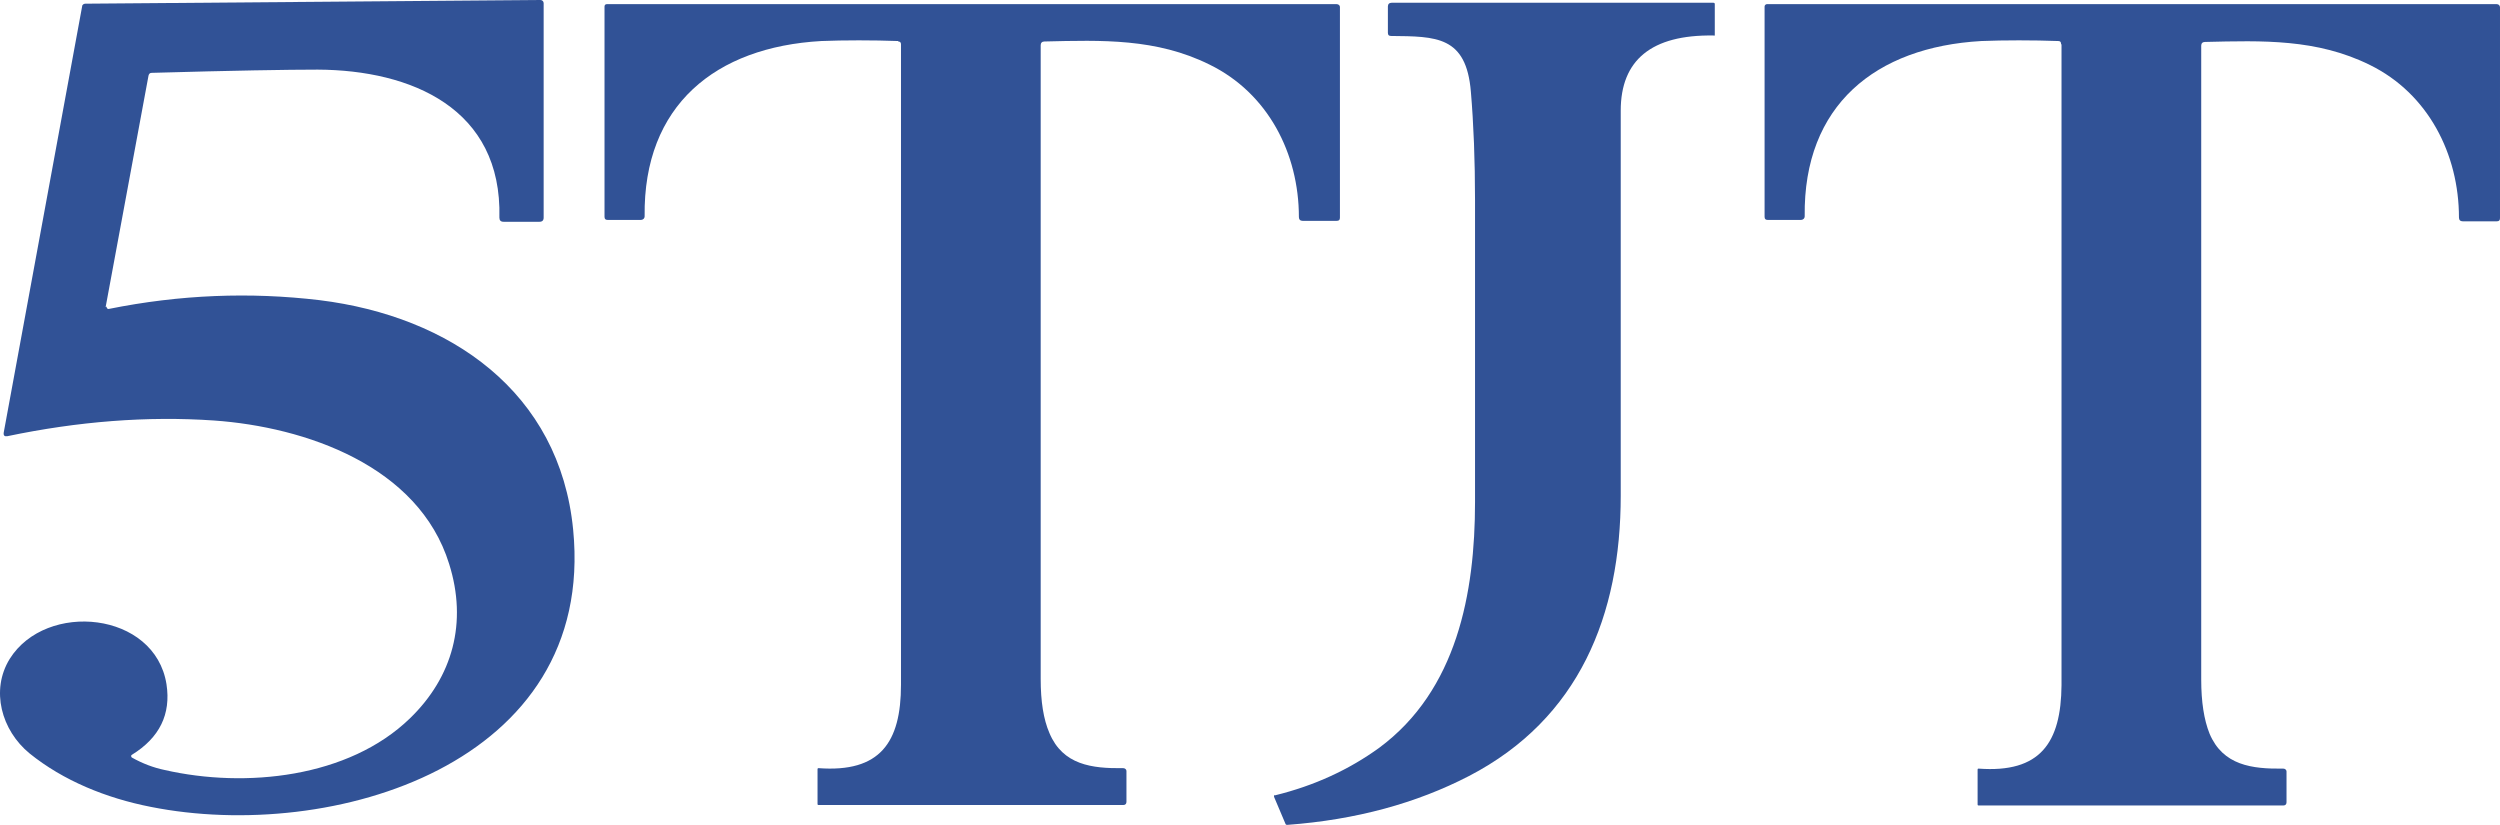
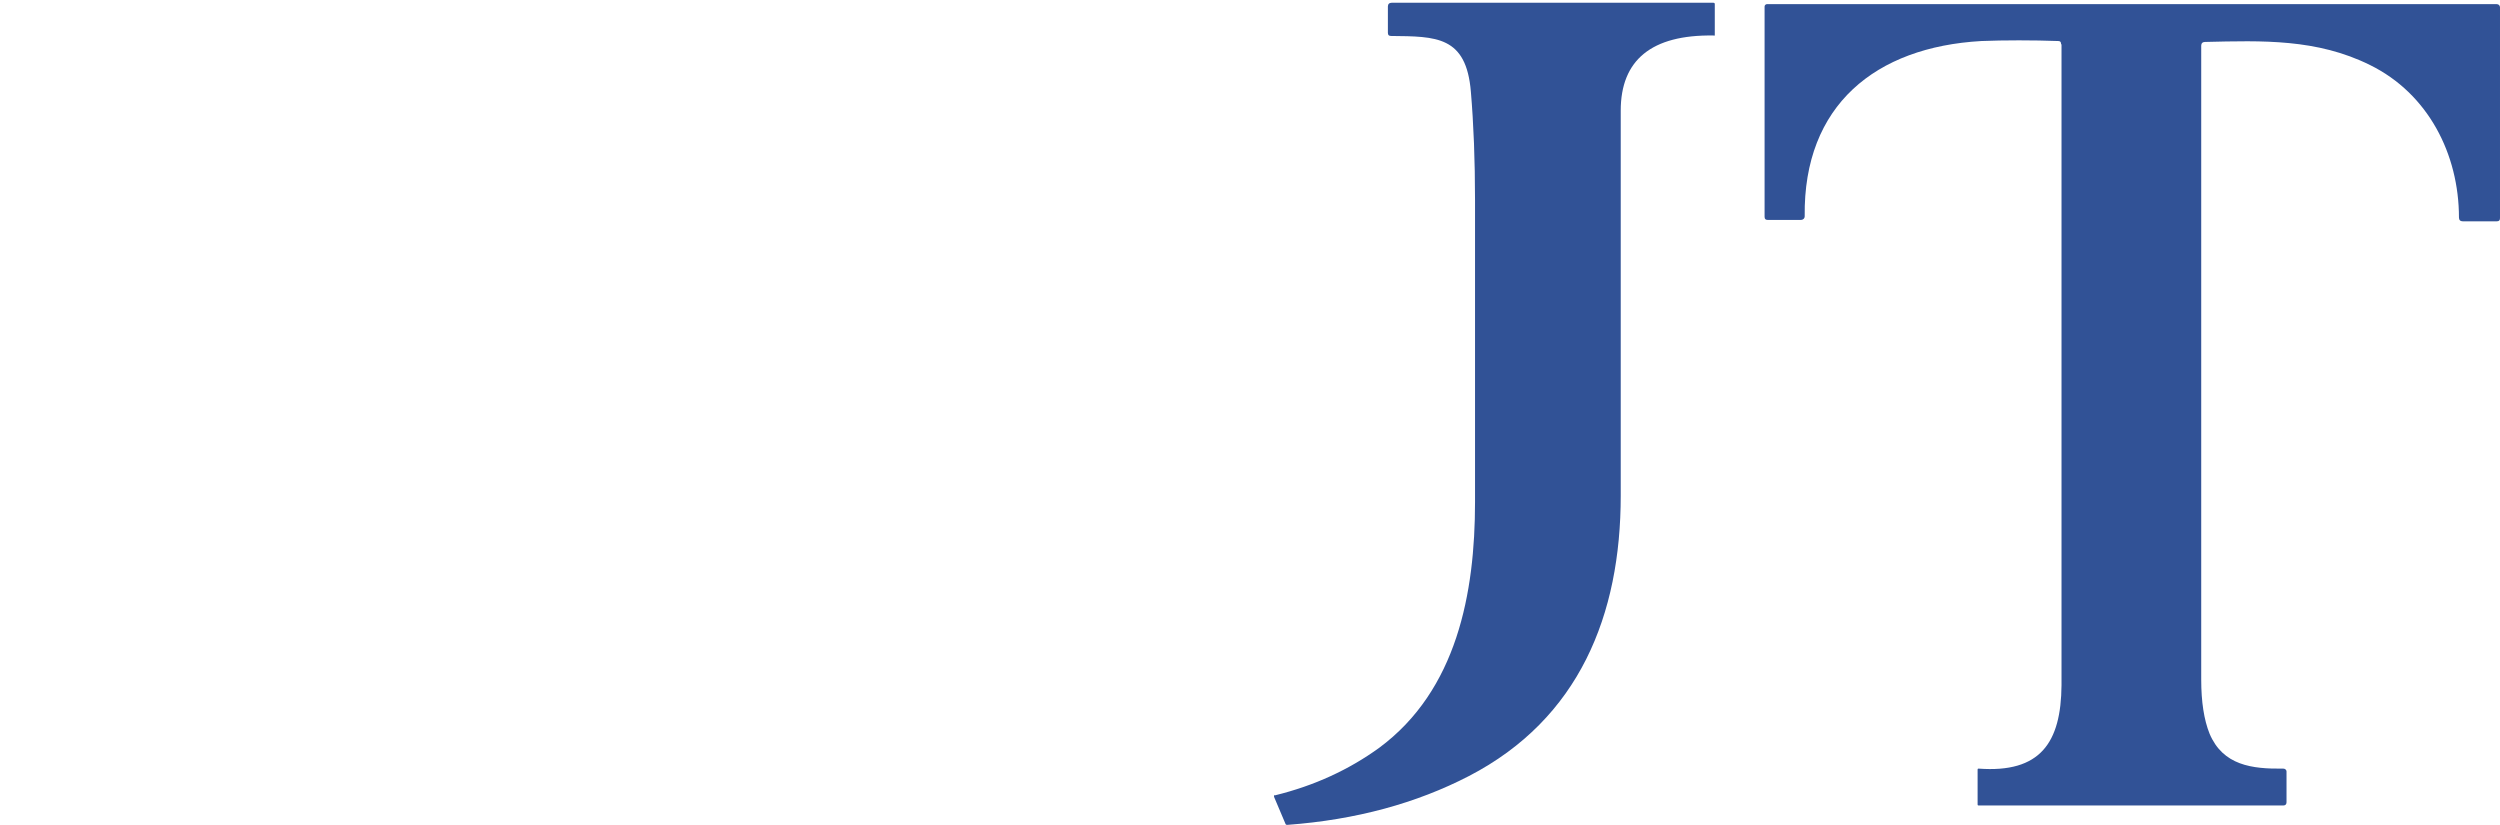
<svg xmlns="http://www.w3.org/2000/svg" id="Layer_2" data-name="Layer 2" viewBox="0 0 542.21 178.9">
  <defs>
    <style>
      .cls-1 {
        fill: #315296;
      }
    </style>
  </defs>
  <g id="Layer_1-2" data-name="Layer 1">
    <g>
-       <path class="cls-1" d="M23.11,66.5c0,.2.1.4.3.5h.2c15.4-3.1,30.6-3.7,45.7-1.9,28.3,3.5,52.1,19.9,55,49.8,5,51-52.5,67.9-91.6,60.1-9.7-1.9-19-5.7-26.3-11.6-6.1-5-8.5-13.7-4.3-20.5,7.9-12.6,31.5-10.3,34,5.5,1,6.5-1.5,11.6-7.5,15.3-.2.1-.2.3-.1.5l.1.1c2.3,1.3,4.7,2.2,7.1,2.7,17.5,4,39.9,1.7,53.2-11.2,9.3-9,12.5-20.8,8.5-33.5-6.6-21.3-31.2-29.7-51-31.1-14.5-1-29.5.2-44.8,3.4-.6.1-.9-.1-.8-.8L17.81,1.4c0-.4.4-.6.7-.6l98.7-.8c.4,0,.7.3.7.7h0v46.5c0,.6-.3.9-.9.9h-7.8c-.6,0-.9-.3-.9-.9.6-23.7-19.1-32-39.4-32.1-6.4,0-18.4.2-36,.7-.4,0-.6.2-.7.6l-9.3,50.2.2-.1Z" />
-       <path class="cls-1" d="M194.81,8.9c-5.5-.2-11.7-.2-16.7,0-22.9,1.3-38.6,13.9-38.3,38,0,.5-.4.8-.8.8h-7.2c-.5,0-.7-.2-.7-.7V1.4c0-.3.2-.5.5-.5h158.3c.4,0,.7.3.7.6h0v45.7c0,.5-.2.7-.7.7h-7.4c-.5,0-.8-.3-.8-.8,0-13.8-6.7-26.9-19.4-33.1-11.5-5.7-23.3-5.3-35.8-5-.5,0-.8.3-.8.8v137.5c0,4.8.6,8.7,1.9,11.7,2.9,6.9,9.2,7.7,16,7.6.4,0,.7.3.7.6h0v6.7c0,.4-.2.7-.7.7h-66.1q-.2,0-.2-.2v-7.6q0-.2.2-.2c13.4,1,17.9-5.6,17.9-18.1V9.6c0-.4-.2-.6-.6-.6v-.1Z" />
      <path class="cls-1" d="M276.51,172.5c8.6-2.1,16.1-5.6,22.6-10.3,16.9-12.5,20.8-33.6,20.8-53.3V43.4c0-8.6-.3-16.4-.9-23.5-1-12.1-7.5-12-17.3-12.1-.5,0-.7-.2-.7-.7V1.4c0-.5.3-.8.8-.8h69.8c.2,0,.3.1.3.3h0v6.6c0,.2,0,.3-.3.2-13.4-.2-20.1,5.3-20.1,16.3v83.5c0,25.9-9,48.4-32.9,60.8-11.4,5.9-24.5,9.5-39.4,10.6-.2,0-.3,0-.4-.2l-2.5-5.9c0-.2,0-.3.2-.4v.1Z" />
      <path class="cls-1" d="M447.01,9.5c0-.4-.2-.6-.6-.6-5.5-.2-11.7-.2-16.7,0-22.9,1.3-38.6,13.9-38.3,38,0,.5-.4.8-.8.8h-7.2c-.5,0-.7-.2-.7-.7V1.4c0-.3.3-.5.5-.5h158.3c.4,0,.7.3.7.7h0v45.7c0,.5-.2.7-.7.7h-7.4c-.5,0-.8-.3-.8-.8,0-13.8-6.7-26.9-19.3-33.1-11.5-5.7-23.3-5.3-35.8-5-.5,0-.8.3-.8.8v137.5c0,4.8.6,8.7,1.8,11.7,2.9,6.9,9.2,7.7,16,7.6.4,0,.7.3.7.6h0v6.7c0,.4-.2.7-.7.7h-66.1q-.2,0-.2-.2v-7.6q0-.2.2-.2c13.4,1,17.9-5.6,18-18.1V9.7l-.1-.2Z" />
    </g>
  </g>
</svg>